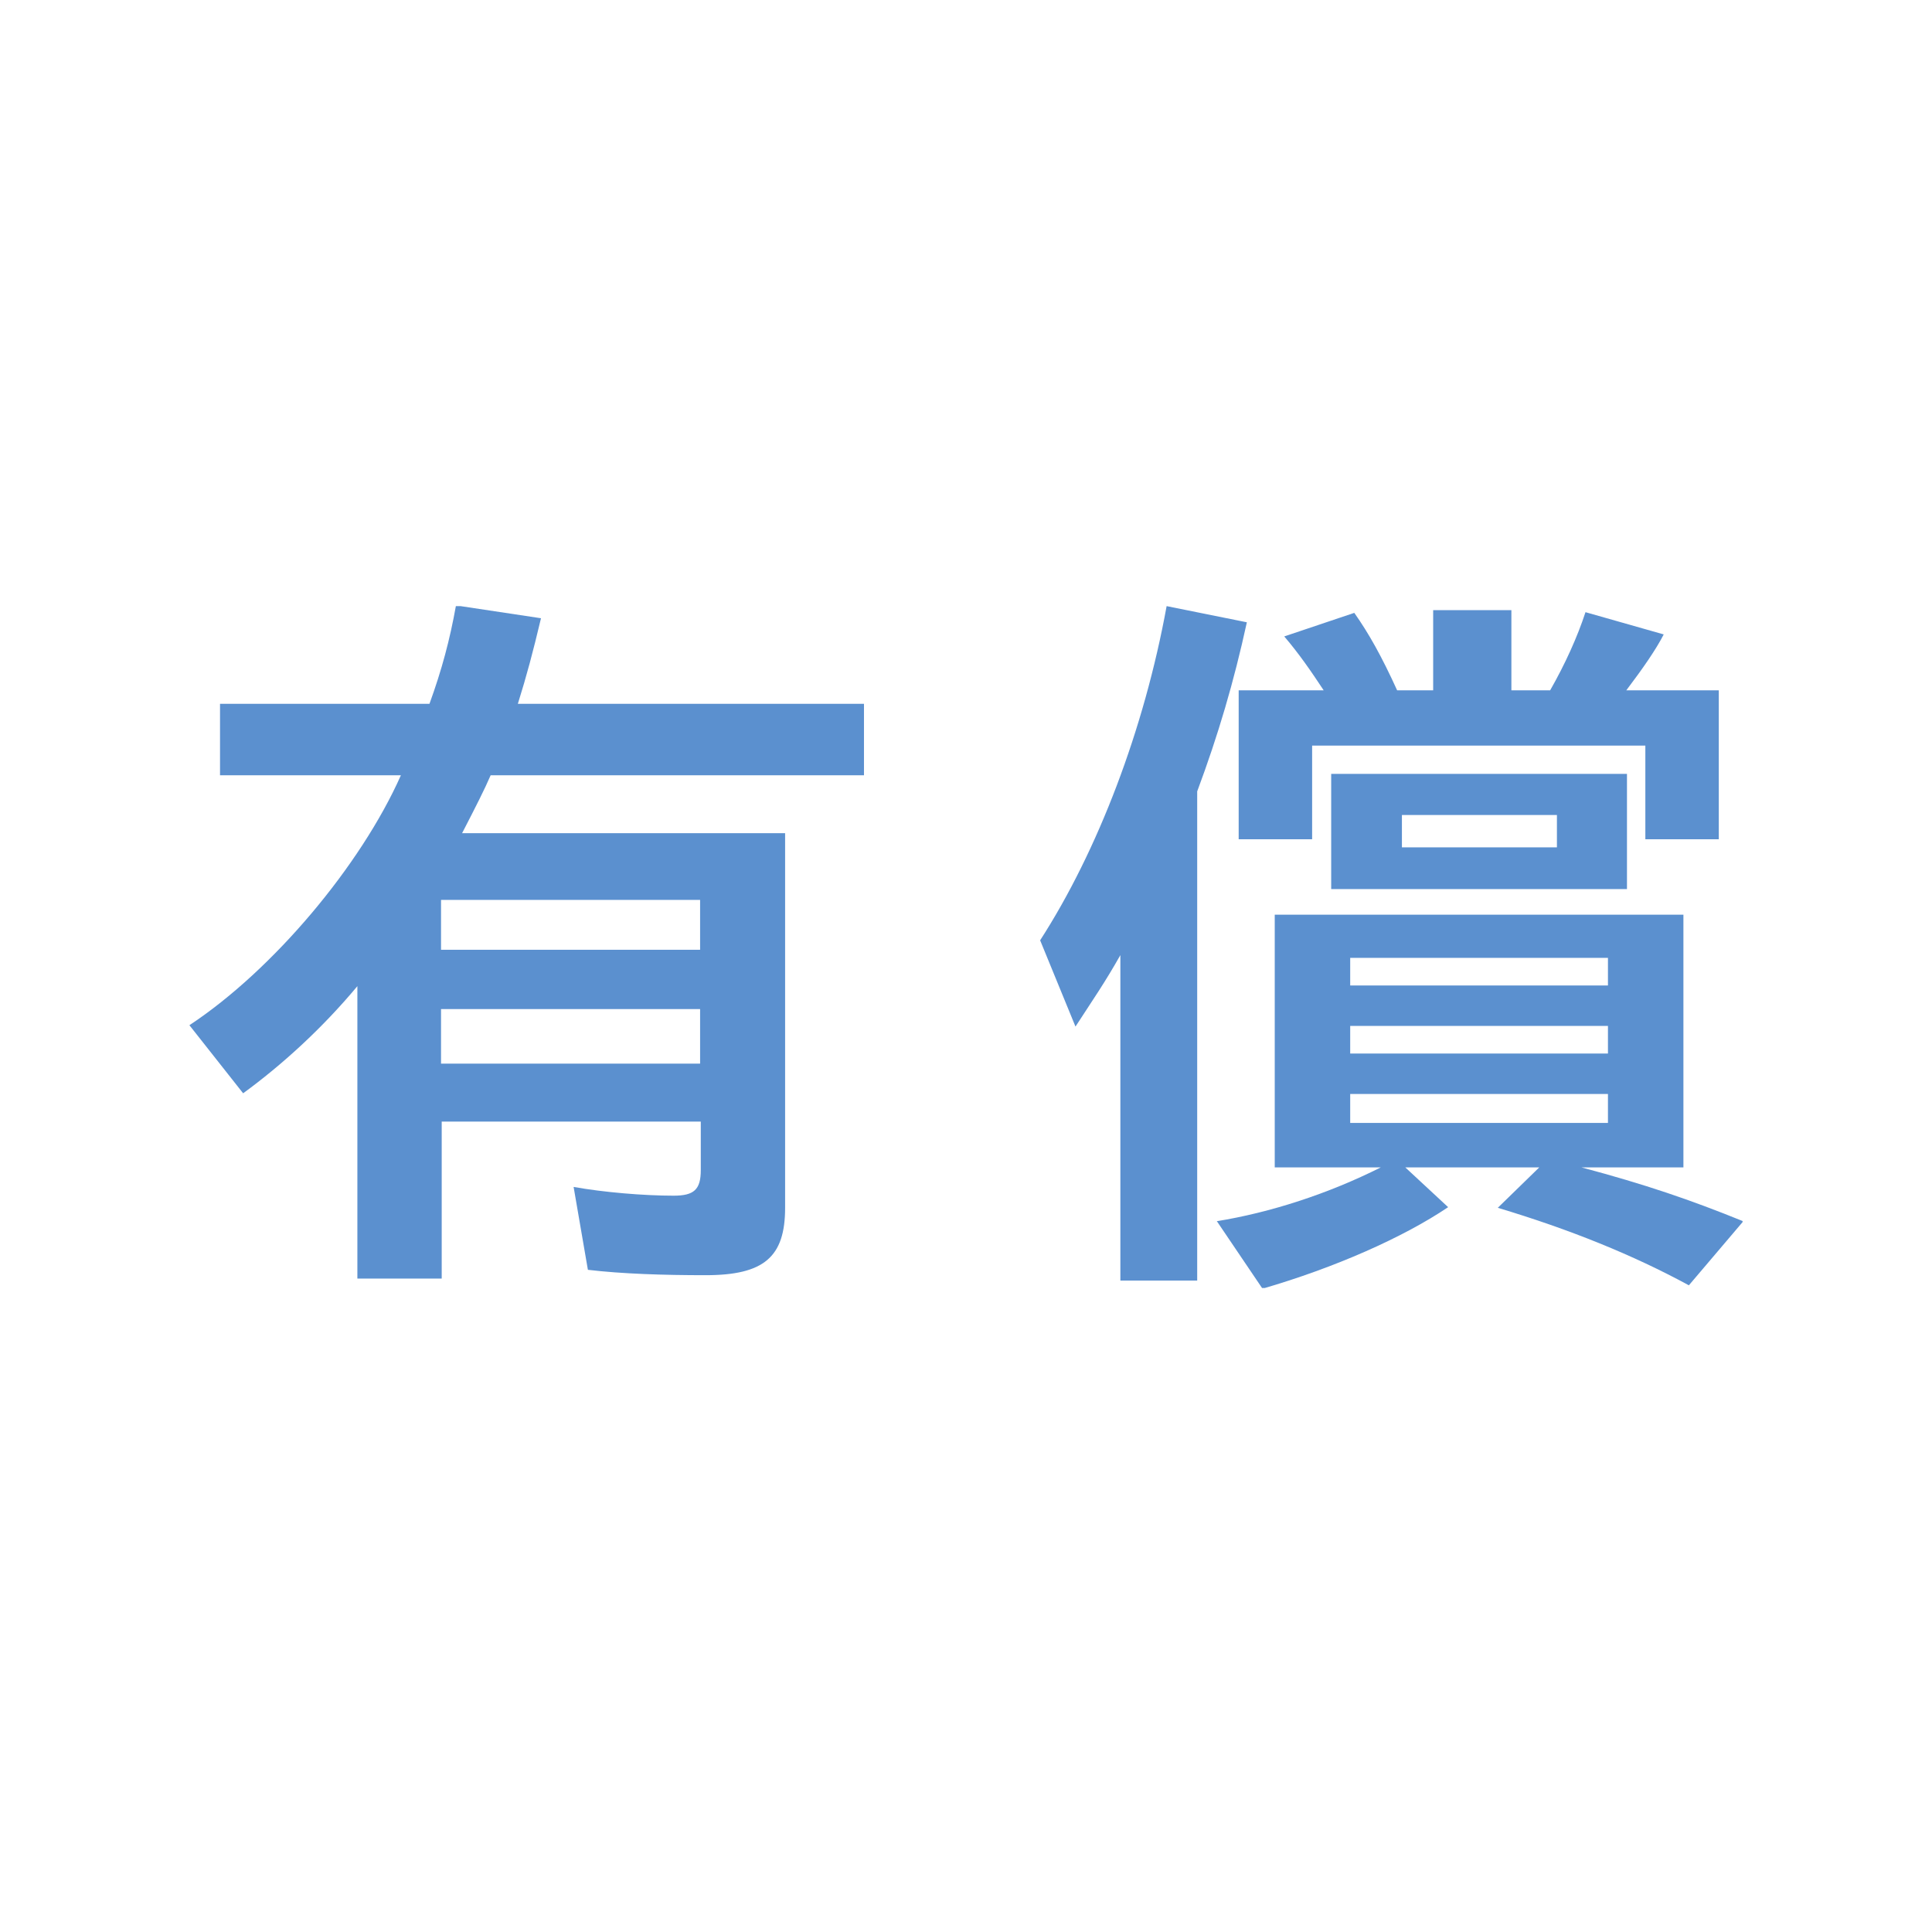
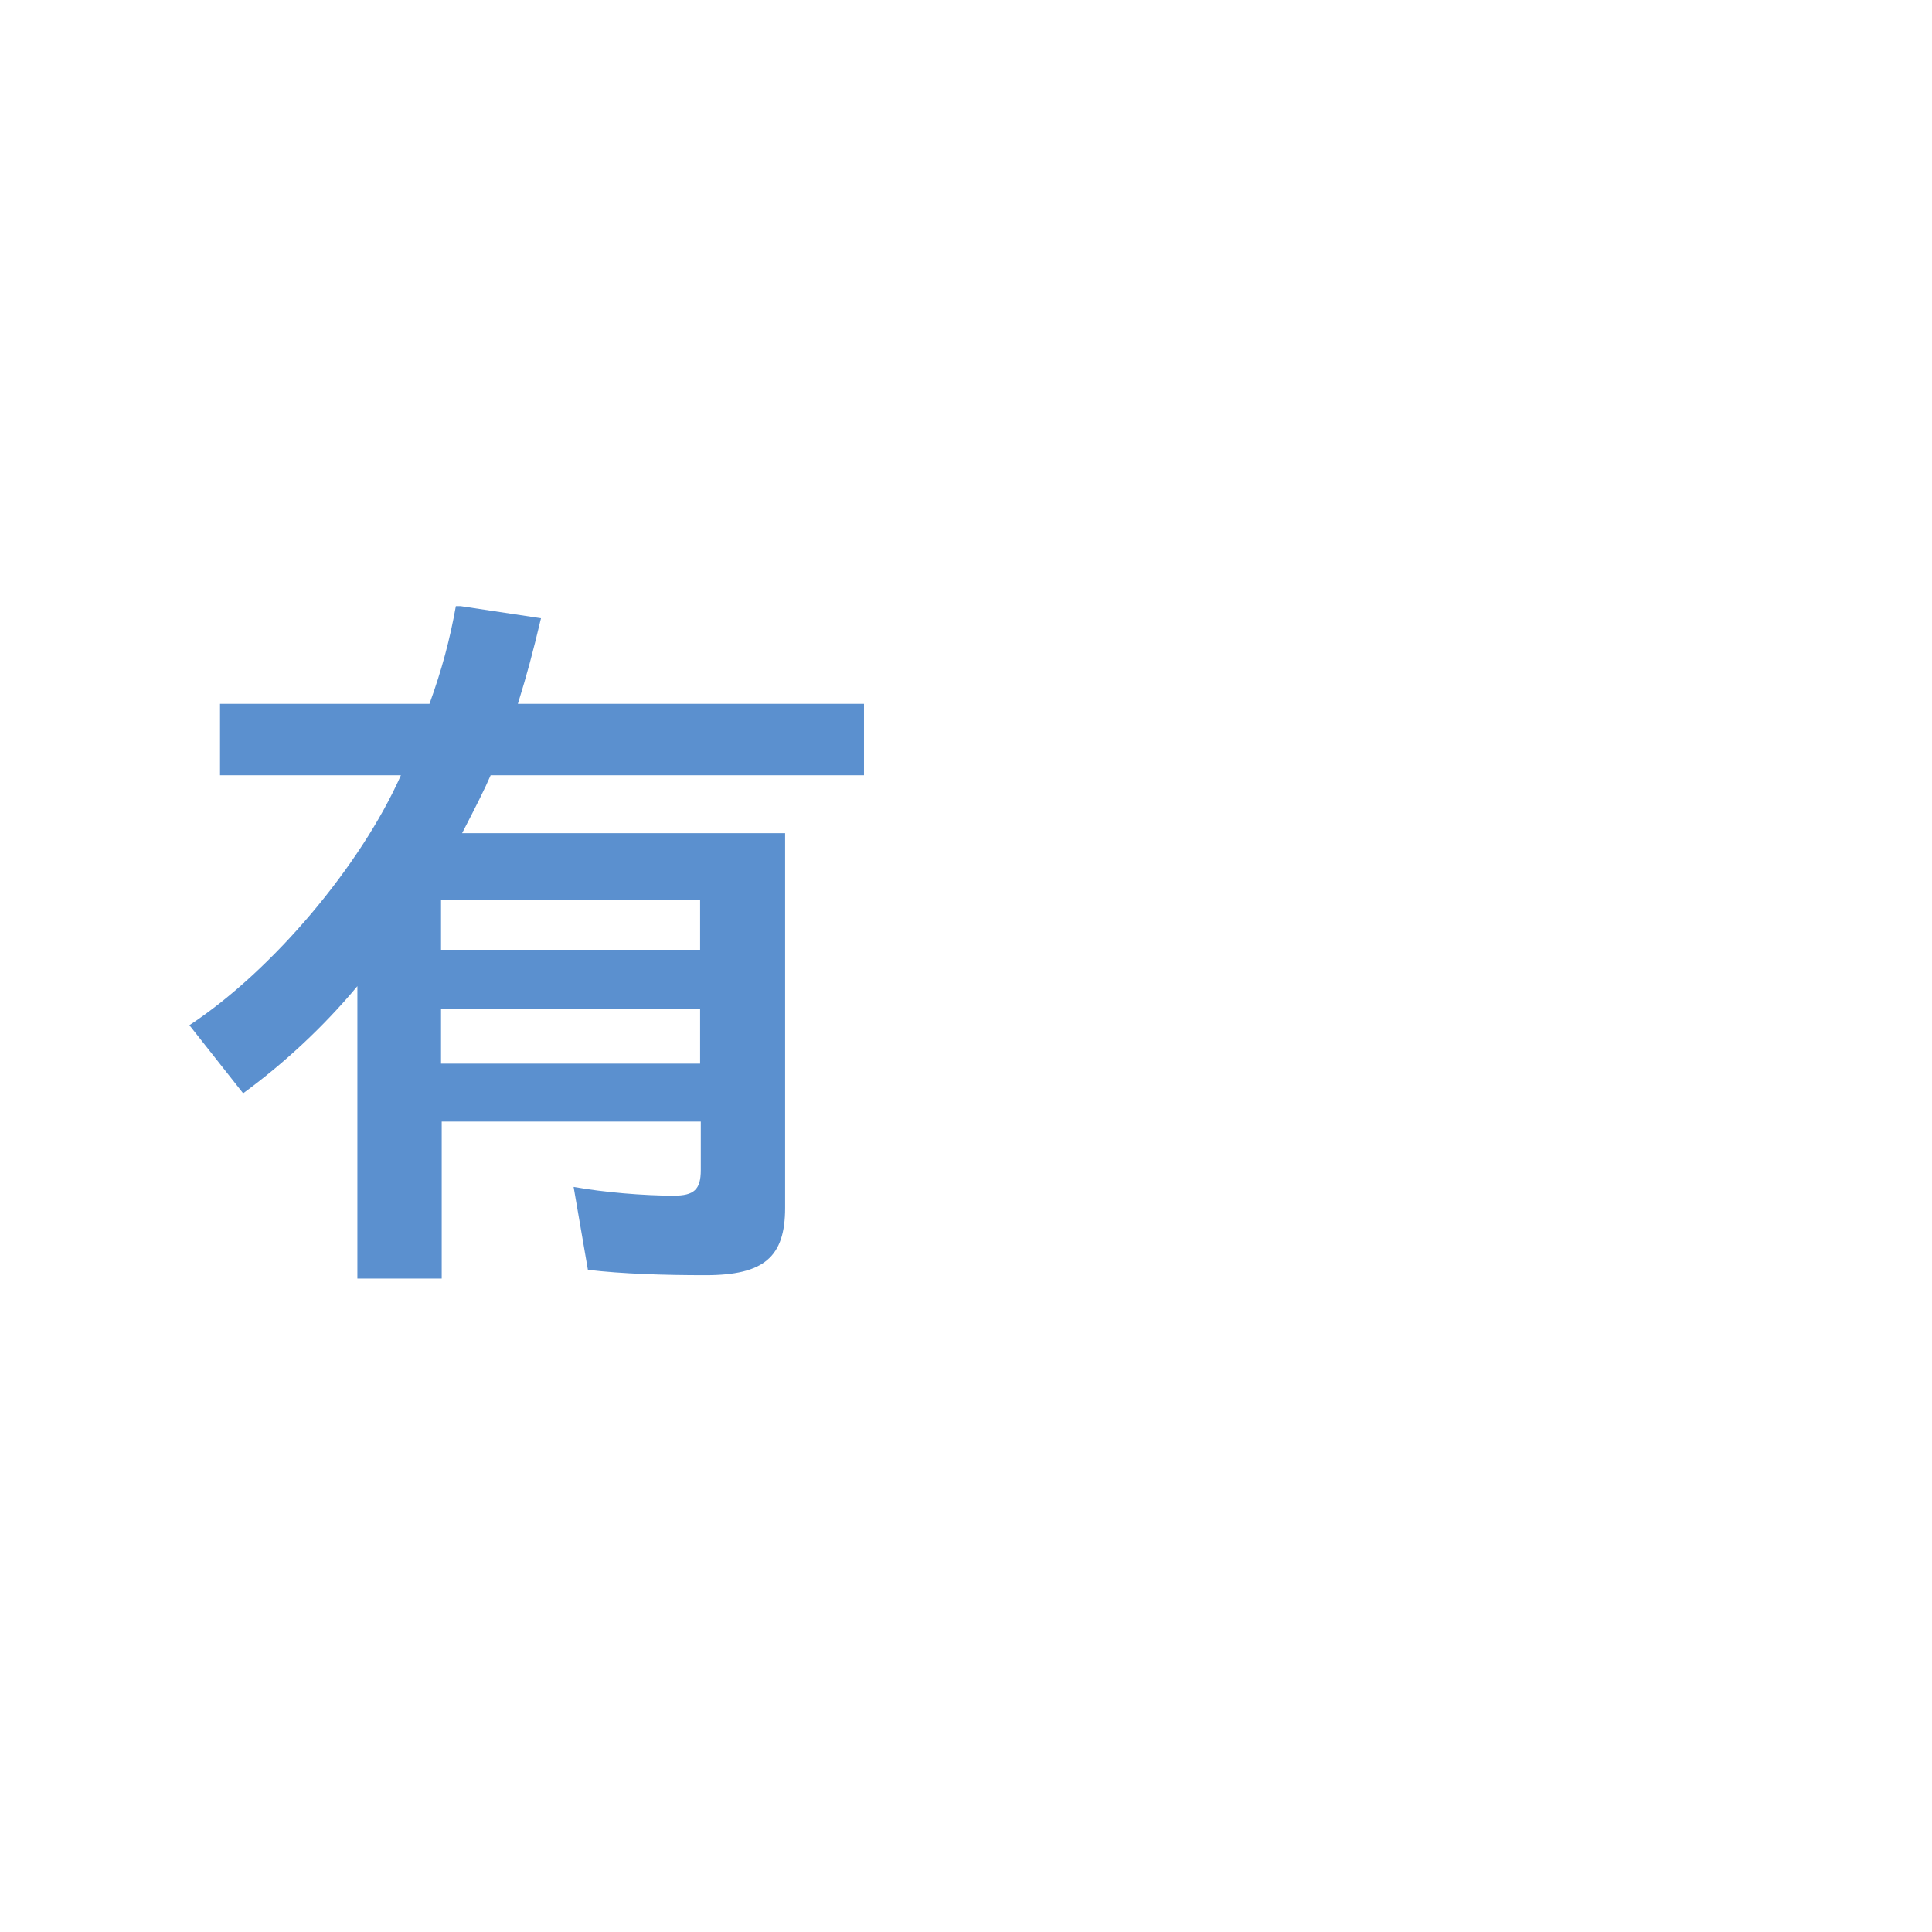
<svg xmlns="http://www.w3.org/2000/svg" width="51" height="51" viewBox="0 0 51 51" fill="none">
  <rect x="0" y="0" width="51" height="51" fill="#333333" stroke="none" />
  <g clip-path="url(#clip0_20_248)">
    <path d="M0 0V51H51V0H0Z" fill="white" />
    <g clip-path="url(#clip1_20_248)">
-       <path d="M9.434 26.032C8.5 27.152 7.441 28.113 6.418 28.86L5 27.063C7.208 25.605 9.524 22.848 10.583 20.465H5.808V18.579H11.337C11.66 17.69 11.875 16.89 12.037 15.982L14.281 16.32C14.065 17.227 13.904 17.832 13.67 18.579H22.807V20.465H12.952C12.791 20.838 12.575 21.265 12.198 21.994H20.725V31.884C20.725 33.182 20.169 33.662 18.625 33.662C17.53 33.662 16.417 33.627 15.519 33.52L15.142 31.332C15.932 31.474 16.991 31.563 17.781 31.563C18.32 31.563 18.499 31.403 18.499 30.888V29.607H11.66V33.751H9.434V25.979V26.032ZM18.481 25.071V23.755H11.642V25.071H18.481ZM18.481 28.077V26.637H11.642V28.077H18.481Z" fill="#5B90CF" />
-       <path d="M29.575 25.213C29.162 25.943 28.875 26.352 28.39 27.099L27.457 24.822C28.983 22.456 30.203 19.255 30.796 16L32.914 16.427C32.573 17.992 32.16 19.397 31.603 20.891V33.804H29.575V25.213ZM32.106 32.239C33.542 32.008 35.068 31.51 36.45 30.816H33.65V24.146H44.438V30.816H41.746C43.415 31.261 44.618 31.67 46.018 32.239L44.582 33.929C43.11 33.129 41.441 32.453 39.538 31.883L40.633 30.816H37.096L38.227 31.866C37.042 32.666 35.229 33.466 33.327 34.018L32.124 32.239H32.106ZM32.698 18.223H34.942C34.601 17.707 34.296 17.263 33.901 16.8L35.75 16.178C36.127 16.712 36.468 17.316 36.881 18.223H37.832V16.107H39.897V18.223H40.92C41.315 17.53 41.638 16.818 41.853 16.16L43.918 16.747C43.72 17.138 43.361 17.654 42.93 18.223H45.372V22.154H43.433V19.682H34.637V22.154H32.698V18.223ZM35.14 20.429H42.948V23.47H35.14V20.429ZM42.446 26.014V25.285H35.642V26.014H42.446ZM42.446 27.81V27.081H35.642V27.81H42.446ZM42.446 29.642V28.878H35.642V29.642H42.446ZM41.099 22.368V21.514H37.007V22.368H41.099Z" fill="#5B90CF" />
+       <path d="M9.434 26.032C8.5 27.152 7.441 28.113 6.418 28.86L5 27.063C7.208 25.605 9.524 22.848 10.583 20.465H5.808V18.579H11.337C11.66 17.69 11.875 16.89 12.037 15.982L14.281 16.32C14.065 17.227 13.904 17.832 13.67 18.579H22.807V20.465H12.952C12.791 20.838 12.575 21.265 12.198 21.994H20.725V31.884C20.725 33.182 20.169 33.662 18.625 33.662C17.53 33.662 16.417 33.627 15.519 33.52L15.142 31.332C15.932 31.474 16.991 31.563 17.781 31.563C18.32 31.563 18.499 31.403 18.499 30.888V29.607H11.66V33.751H9.434V25.979V26.032ZM18.481 25.071V23.755H11.642V25.071ZM18.481 28.077V26.637H11.642V28.077H18.481Z" fill="#5B90CF" />
    </g>
  </g>
  <defs>
    <clipPath id="clip0_20_248">
      <rect width="51" height="51" fill="white" />
    </clipPath>
    <clipPath id="clip1_20_248">
      <rect width="41" height="18" fill="white" transform="translate(5 16)" />
    </clipPath>
  </defs>
</svg>